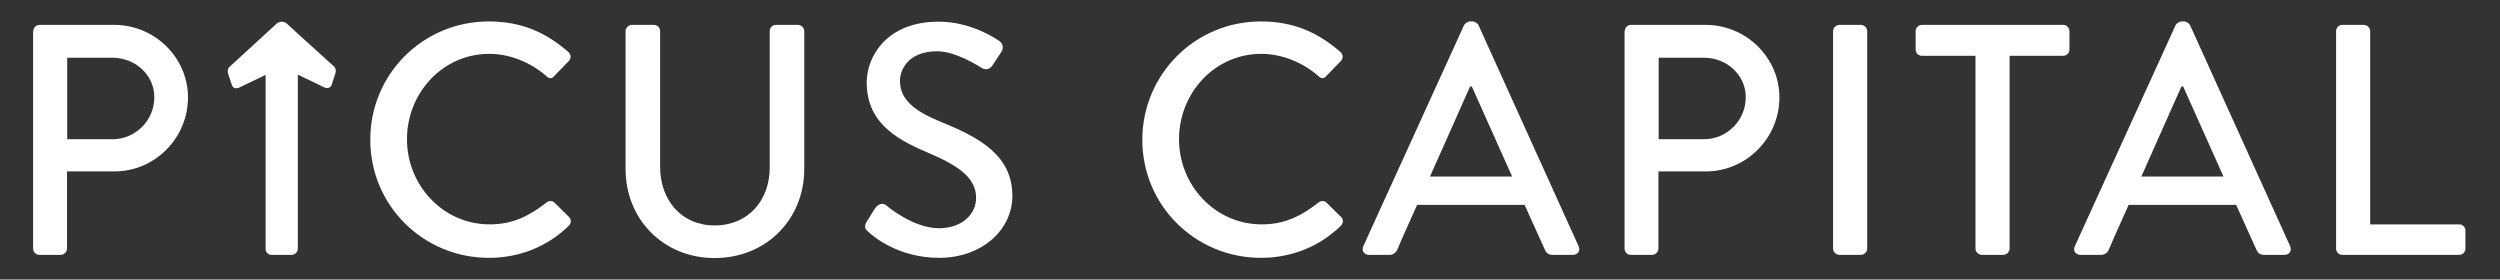
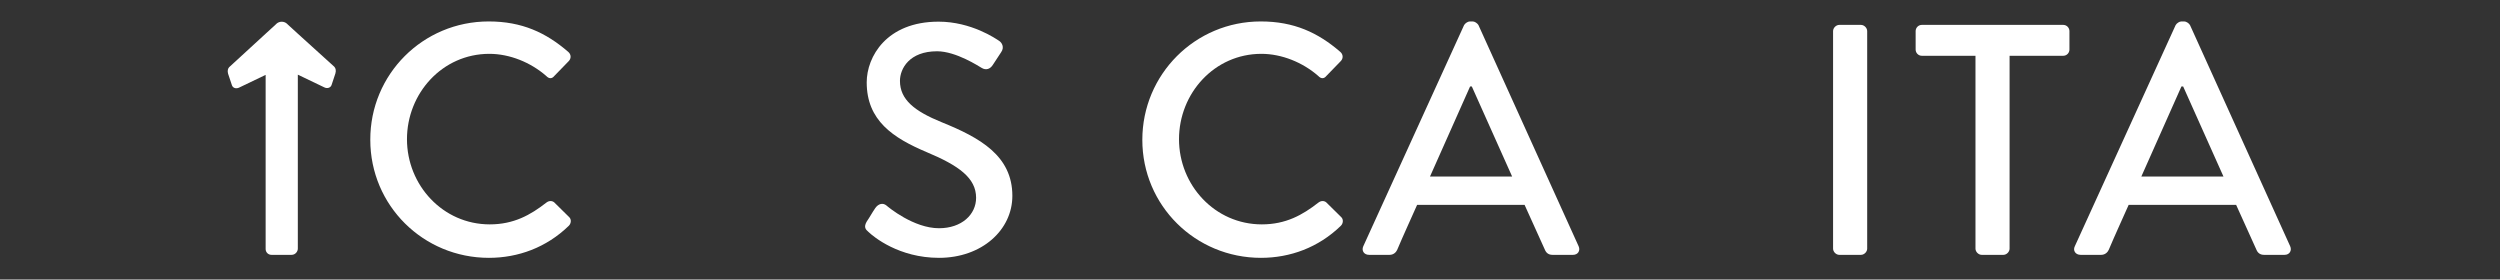
<svg xmlns="http://www.w3.org/2000/svg" width="161" height="18" viewBox="0 0 161 18" fill="none">
  <rect x="0" y="0" width="161" height="18" fill="#333333" stroke="none" />
  <mask id="mask0_6512_11344" style="mask-type:luminance" maskUnits="userSpaceOnUse" x="0" y="0" width="161" height="18">
-     <path d="M0.749 0V18H160.154V0H0.749Z" fill="white" />
-   </mask>
+     </mask>
  <g mask="url(#mask0_6512_11344)">
    <path d="M2.147 2.004C2.147 1.797 2.313 1.603 2.547 1.603H7.369C9.966 1.603 12.107 3.717 12.107 6.272C12.107 8.897 9.966 11.038 7.382 11.038H4.316V16.012C4.316 16.219 4.122 16.412 3.915 16.412H2.534C2.299 16.412 2.133 16.219 2.133 16.012V2.004H2.147ZM7.244 8.966C8.709 8.966 9.938 7.778 9.938 6.258C9.938 4.822 8.709 3.717 7.244 3.717H4.329V8.966H7.244Z" fill="white" />
  </g>
  <mask id="mask1_6512_11344" style="mask-type:luminance" maskUnits="userSpaceOnUse" x="0" y="0" width="161" height="18">
    <path d="M0.749 0V18H160.154V0H0.749Z" fill="white" />
  </mask>
  <g mask="url(#mask1_6512_11344)">
    <path d="M31.472 1.381C33.613 1.381 35.16 2.1 36.597 3.343C36.791 3.509 36.791 3.771 36.625 3.937L35.699 4.89C35.547 5.083 35.354 5.083 35.175 4.89C34.18 4.02 32.826 3.467 31.514 3.467C28.488 3.467 26.209 6.009 26.209 8.965C26.209 11.922 28.516 14.45 31.541 14.45C33.089 14.45 34.166 13.842 35.175 13.055C35.368 12.902 35.561 12.93 35.686 13.027L36.653 13.98C36.819 14.132 36.777 14.408 36.625 14.546C35.188 15.941 33.365 16.605 31.486 16.605C27.259 16.605 23.847 13.234 23.847 9.007C23.833 4.793 27.231 1.381 31.472 1.381Z" fill="white" />
  </g>
  <mask id="mask2_6512_11344" style="mask-type:luminance" maskUnits="userSpaceOnUse" x="0" y="0" width="161" height="18">
    <path d="M0.749 0V18H160.154V0H0.749Z" fill="white" />
  </mask>
  <g mask="url(#mask2_6512_11344)">
-     <path d="M40.287 2.003C40.287 1.795 40.48 1.602 40.687 1.602H42.11C42.345 1.602 42.511 1.795 42.511 2.003V10.747C42.511 12.861 43.864 14.518 46.02 14.518C48.202 14.518 49.57 12.888 49.57 10.789V2.003C49.57 1.795 49.736 1.602 49.97 1.602H51.393C51.601 1.602 51.794 1.795 51.794 2.003V10.885C51.794 14.104 49.363 16.618 46.02 16.618C42.704 16.618 40.287 14.104 40.287 10.885V2.003Z" fill="white" />
-   </g>
+     </g>
  <mask id="mask3_6512_11344" style="mask-type:luminance" maskUnits="userSpaceOnUse" x="0" y="0" width="161" height="18">
    <path d="M0.749 0V18H160.154V0H0.749Z" fill="white" />
  </mask>
  <g mask="url(#mask3_6512_11344)">
    <path d="M55.816 14.27C56.009 13.994 56.175 13.676 56.368 13.4C56.562 13.123 56.852 13.04 57.087 13.234C57.211 13.344 58.841 14.698 60.471 14.698C61.936 14.698 62.861 13.814 62.861 12.737C62.861 11.466 61.756 10.665 59.67 9.794C57.515 8.882 55.816 7.764 55.816 5.305C55.816 3.661 57.087 1.395 60.444 1.395C62.557 1.395 64.146 2.5 64.353 2.638C64.519 2.749 64.698 3.039 64.477 3.357C64.312 3.605 64.118 3.909 63.952 4.158C63.786 4.434 63.51 4.559 63.206 4.365C63.054 4.282 61.576 3.302 60.347 3.302C58.565 3.302 57.957 4.42 57.957 5.208C57.957 6.41 58.882 7.156 60.651 7.874C63.11 8.869 65.196 10.029 65.196 12.612C65.196 14.809 63.234 16.605 60.471 16.605C57.888 16.605 56.258 15.251 55.926 14.933C55.747 14.781 55.609 14.629 55.816 14.27Z" fill="white" />
  </g>
  <mask id="mask4_6512_11344" style="mask-type:luminance" maskUnits="userSpaceOnUse" x="0" y="0" width="161" height="18">
    <path d="M0.749 0V18H160.154V0H0.749Z" fill="white" />
  </mask>
  <g mask="url(#mask4_6512_11344)">
    <path d="M81.192 1.381C83.333 1.381 84.88 2.1 86.317 3.343C86.51 3.509 86.51 3.771 86.344 3.937L85.419 4.89C85.267 5.083 85.073 5.083 84.894 4.89C83.899 4.02 82.546 3.467 81.233 3.467C78.208 3.467 75.928 6.009 75.928 8.965C75.928 11.922 78.236 14.45 81.261 14.45C82.808 14.45 83.886 13.842 84.894 13.055C85.087 12.902 85.281 12.93 85.405 13.027L86.372 13.98C86.538 14.132 86.496 14.408 86.344 14.546C84.908 15.941 83.084 16.605 81.206 16.605C76.978 16.605 73.566 13.234 73.566 9.007C73.566 4.793 76.964 1.381 81.192 1.381Z" fill="white" />
  </g>
  <mask id="mask5_6512_11344" style="mask-type:luminance" maskUnits="userSpaceOnUse" x="0" y="0" width="161" height="18">
    <path d="M0.749 0V18H160.154V0H0.749Z" fill="white" />
  </mask>
  <g mask="url(#mask5_6512_11344)">
    <path d="M87.795 15.86L94.287 1.617C94.357 1.493 94.536 1.382 94.647 1.382H94.854C94.964 1.382 95.144 1.493 95.213 1.617L101.664 15.86C101.789 16.136 101.623 16.412 101.305 16.412H99.979C99.731 16.412 99.578 16.288 99.496 16.094L98.183 13.193H91.262C90.834 14.161 90.392 15.114 89.977 16.094C89.908 16.246 89.743 16.412 89.494 16.412H88.168C87.836 16.412 87.67 16.136 87.795 15.86ZM97.382 11.37L94.785 5.568H94.674L92.091 11.37H97.382Z" fill="white" />
  </g>
  <mask id="mask6_6512_11344" style="mask-type:luminance" maskUnits="userSpaceOnUse" x="0" y="0" width="161" height="18">
-     <path d="M0.749 0V18H160.154V0H0.749Z" fill="white" />
-   </mask>
+     </mask>
  <g mask="url(#mask6_6512_11344)">
-     <path d="M104.635 2.004C104.635 1.797 104.801 1.603 105.036 1.603H109.857C112.454 1.603 114.595 3.717 114.595 6.272C114.595 8.897 112.454 11.038 109.871 11.038H106.804V16.012C106.804 16.219 106.61 16.412 106.403 16.412H105.022C104.787 16.412 104.621 16.219 104.621 16.012V2.004H104.635ZM109.732 8.966C111.197 8.966 112.426 7.778 112.426 6.258C112.426 4.822 111.197 3.717 109.732 3.717H106.818V8.966H109.732Z" fill="white" />
-   </g>
+     </g>
  <mask id="mask7_6512_11344" style="mask-type:luminance" maskUnits="userSpaceOnUse" x="0" y="0" width="161" height="18">
    <path d="M0.749 0V18H160.154V0H0.749Z" fill="white" />
  </mask>
  <g mask="url(#mask7_6512_11344)">
    <path d="M118.05 2.004C118.05 1.797 118.243 1.603 118.451 1.603H119.846C120.053 1.603 120.247 1.797 120.247 2.004V16.012C120.247 16.219 120.053 16.412 119.846 16.412H118.451C118.243 16.412 118.05 16.219 118.05 16.012V2.004Z" fill="white" />
  </g>
  <mask id="mask8_6512_11344" style="mask-type:luminance" maskUnits="userSpaceOnUse" x="0" y="0" width="161" height="18">
    <path d="M0.749 0V18H160.154V0H0.749Z" fill="white" />
  </mask>
  <g mask="url(#mask8_6512_11344)">
    <path d="M127.221 3.592H123.767C123.533 3.592 123.367 3.399 123.367 3.192V2.004C123.367 1.797 123.533 1.603 123.767 1.603H132.871C133.106 1.603 133.272 1.797 133.272 2.004V3.192C133.272 3.399 133.106 3.592 132.871 3.592H129.417V16.012C129.417 16.219 129.224 16.412 129.017 16.412H127.622C127.414 16.412 127.221 16.219 127.221 16.012V3.592Z" fill="white" />
  </g>
  <mask id="mask9_6512_11344" style="mask-type:luminance" maskUnits="userSpaceOnUse" x="0" y="0" width="161" height="18">
    <path d="M0.749 0V18H160.154V0H0.749Z" fill="white" />
  </mask>
  <g mask="url(#mask9_6512_11344)">
    <path d="M133.618 15.86L140.111 1.617C140.18 1.493 140.36 1.382 140.47 1.382H140.677C140.788 1.382 140.968 1.493 141.037 1.617L147.488 15.86C147.612 16.136 147.446 16.412 147.129 16.412H145.802C145.554 16.412 145.402 16.288 145.319 16.094L144.007 13.193H137.086C136.657 14.161 136.215 15.114 135.801 16.094C135.732 16.246 135.566 16.412 135.318 16.412H133.991C133.66 16.412 133.48 16.136 133.618 15.86ZM143.192 11.37L140.595 5.568H140.484L137.901 11.37H143.192Z" fill="white" />
  </g>
  <mask id="mask10_6512_11344" style="mask-type:luminance" maskUnits="userSpaceOnUse" x="0" y="0" width="161" height="18">
    <path d="M0.749 0V18H160.154V0H0.749Z" fill="white" />
  </mask>
  <g mask="url(#mask10_6512_11344)">
-     <path d="M150.444 2.004C150.444 1.797 150.61 1.603 150.844 1.603H152.24C152.447 1.603 152.64 1.797 152.64 2.004V14.45H158.373C158.608 14.45 158.774 14.644 158.774 14.851V16.012C158.774 16.219 158.608 16.412 158.373 16.412H150.844C150.61 16.412 150.444 16.219 150.444 16.012V2.004Z" fill="white" />
-   </g>
+     </g>
  <mask id="mask11_6512_11344" style="mask-type:luminance" maskUnits="userSpaceOnUse" x="0" y="0" width="160" height="18">
    <path d="M0 0V18H159.404V0H0Z" fill="white" />
  </mask>
  <g mask="url(#mask11_6512_11344)">
    <path d="M21.597 4.739L21.349 5.485C21.279 5.665 21.058 5.72 20.879 5.623L19.18 4.808V16.012C19.18 16.205 19.014 16.412 18.779 16.412H17.48C17.273 16.412 17.107 16.246 17.107 16.039V4.822L15.408 5.637C15.215 5.734 15.008 5.678 14.939 5.499L14.69 4.753C14.635 4.573 14.676 4.408 14.759 4.325L17.107 2.17L17.757 1.576L17.798 1.534C17.992 1.354 18.296 1.354 18.489 1.534L18.53 1.576L19.18 2.17L21.528 4.297C21.625 4.394 21.652 4.56 21.597 4.739Z" fill="white" />
  </g>
</svg>